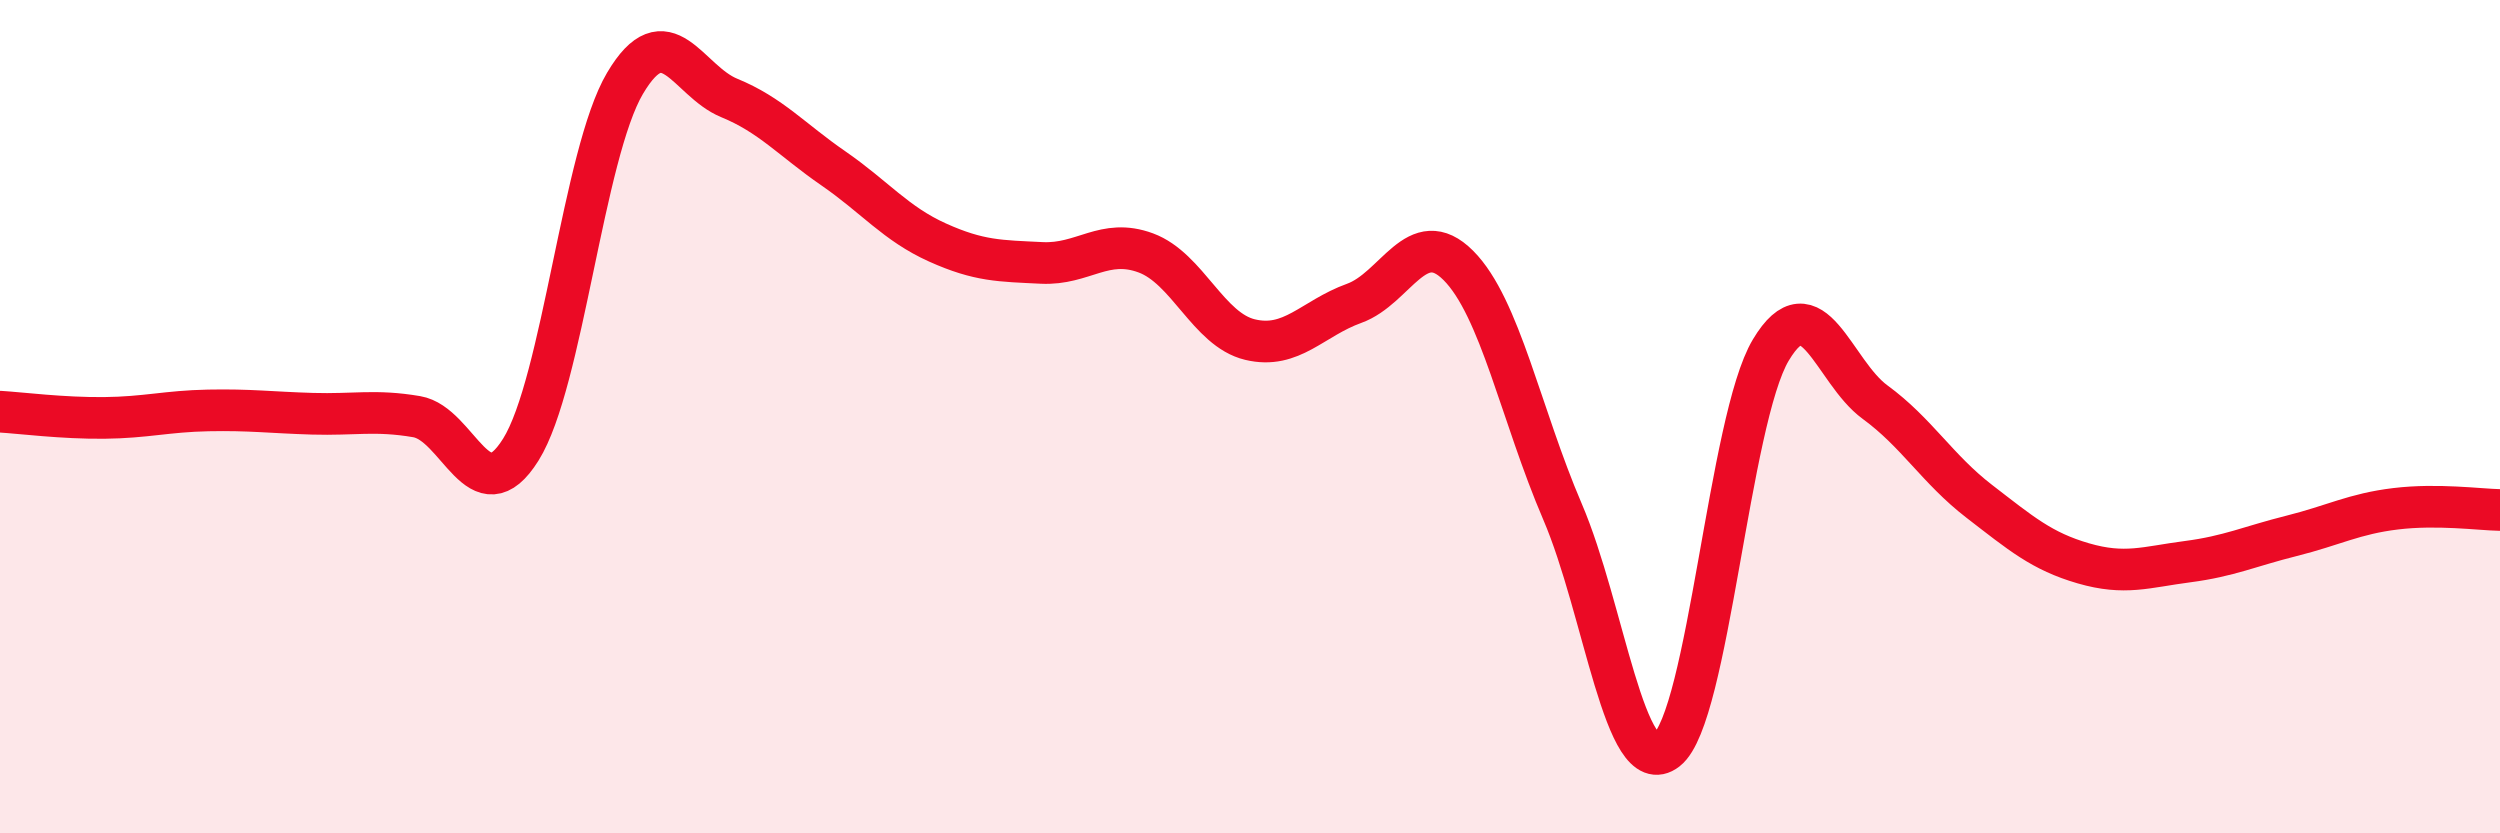
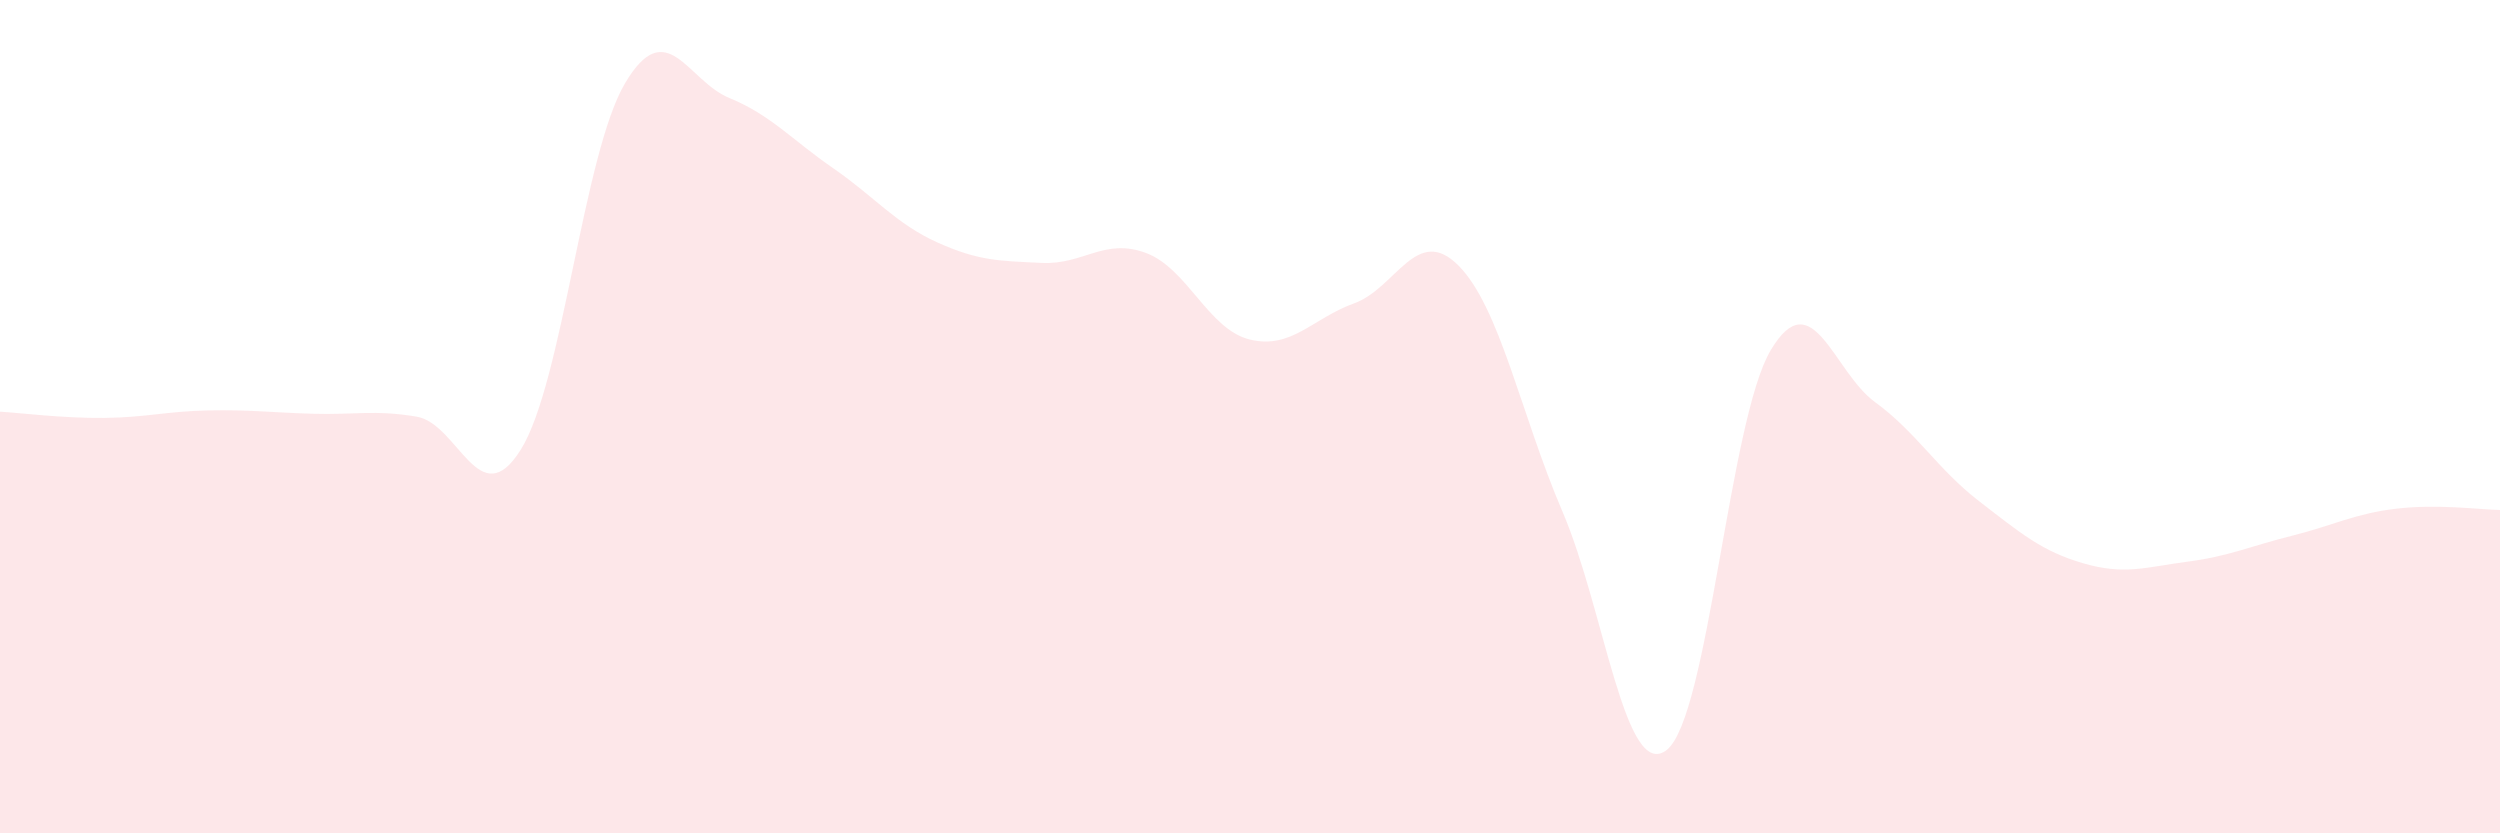
<svg xmlns="http://www.w3.org/2000/svg" width="60" height="20" viewBox="0 0 60 20">
  <path d="M 0,9.88 C 0.5,9.91 1.5,10.04 2.5,10.03 C 3.5,10.02 4,9.87 5,9.85 C 6,9.83 6.5,9.9 7.5,9.93 C 8.5,9.96 9,9.83 10,10 C 11,10.17 11.5,12.39 12.5,10.79 C 13.5,9.19 14,3.69 15,2 C 16,0.31 16.5,1.94 17.5,2.35 C 18.5,2.76 19,3.35 20,4.04 C 21,4.73 21.5,5.37 22.5,5.82 C 23.5,6.27 24,6.26 25,6.31 C 26,6.36 26.5,5.7 27.5,6.07 C 28.5,6.44 29,7.91 30,8.15 C 31,8.39 31.5,7.64 32.5,7.28 C 33.5,6.92 34,5.37 35,6.37 C 36,7.37 36.5,9.95 37.5,12.28 C 38.5,14.61 39,18.78 40,18 C 41,17.22 41.5,10.07 42.5,8.4 C 43.5,6.73 44,8.92 45,9.65 C 46,10.38 46.5,11.26 47.5,12.03 C 48.5,12.8 49,13.23 50,13.52 C 51,13.81 51.5,13.61 52.5,13.48 C 53.5,13.35 54,13.11 55,12.86 C 56,12.61 56.5,12.33 57.5,12.21 C 58.5,12.09 59.5,12.23 60,12.24L60 20L0 20Z" fill="#EB0A25" opacity="0.1" stroke-linecap="round" stroke-linejoin="round" />
-   <path d="M 0,9.88 C 0.5,9.91 1.5,10.04 2.5,10.03 C 3.5,10.02 4,9.87 5,9.85 C 6,9.83 6.5,9.9 7.5,9.93 C 8.5,9.96 9,9.83 10,10 C 11,10.17 11.5,12.39 12.5,10.79 C 13.5,9.19 14,3.69 15,2 C 16,0.31 16.5,1.94 17.5,2.35 C 18.5,2.76 19,3.35 20,4.04 C 21,4.73 21.5,5.37 22.5,5.82 C 23.5,6.27 24,6.26 25,6.31 C 26,6.36 26.5,5.7 27.5,6.07 C 28.5,6.44 29,7.91 30,8.15 C 31,8.39 31.5,7.64 32.5,7.28 C 33.5,6.92 34,5.37 35,6.37 C 36,7.37 36.5,9.95 37.5,12.28 C 38.5,14.61 39,18.78 40,18 C 41,17.22 41.5,10.07 42.5,8.4 C 43.5,6.73 44,8.92 45,9.65 C 46,10.38 46.5,11.26 47.5,12.03 C 48.5,12.8 49,13.23 50,13.52 C 51,13.81 51.5,13.61 52.5,13.48 C 53.5,13.35 54,13.11 55,12.86 C 56,12.61 56.5,12.33 57.5,12.21 C 58.5,12.09 59.5,12.23 60,12.24" stroke="#EB0A25" stroke-width="1" fill="none" stroke-linecap="round" stroke-linejoin="round" />
</svg>